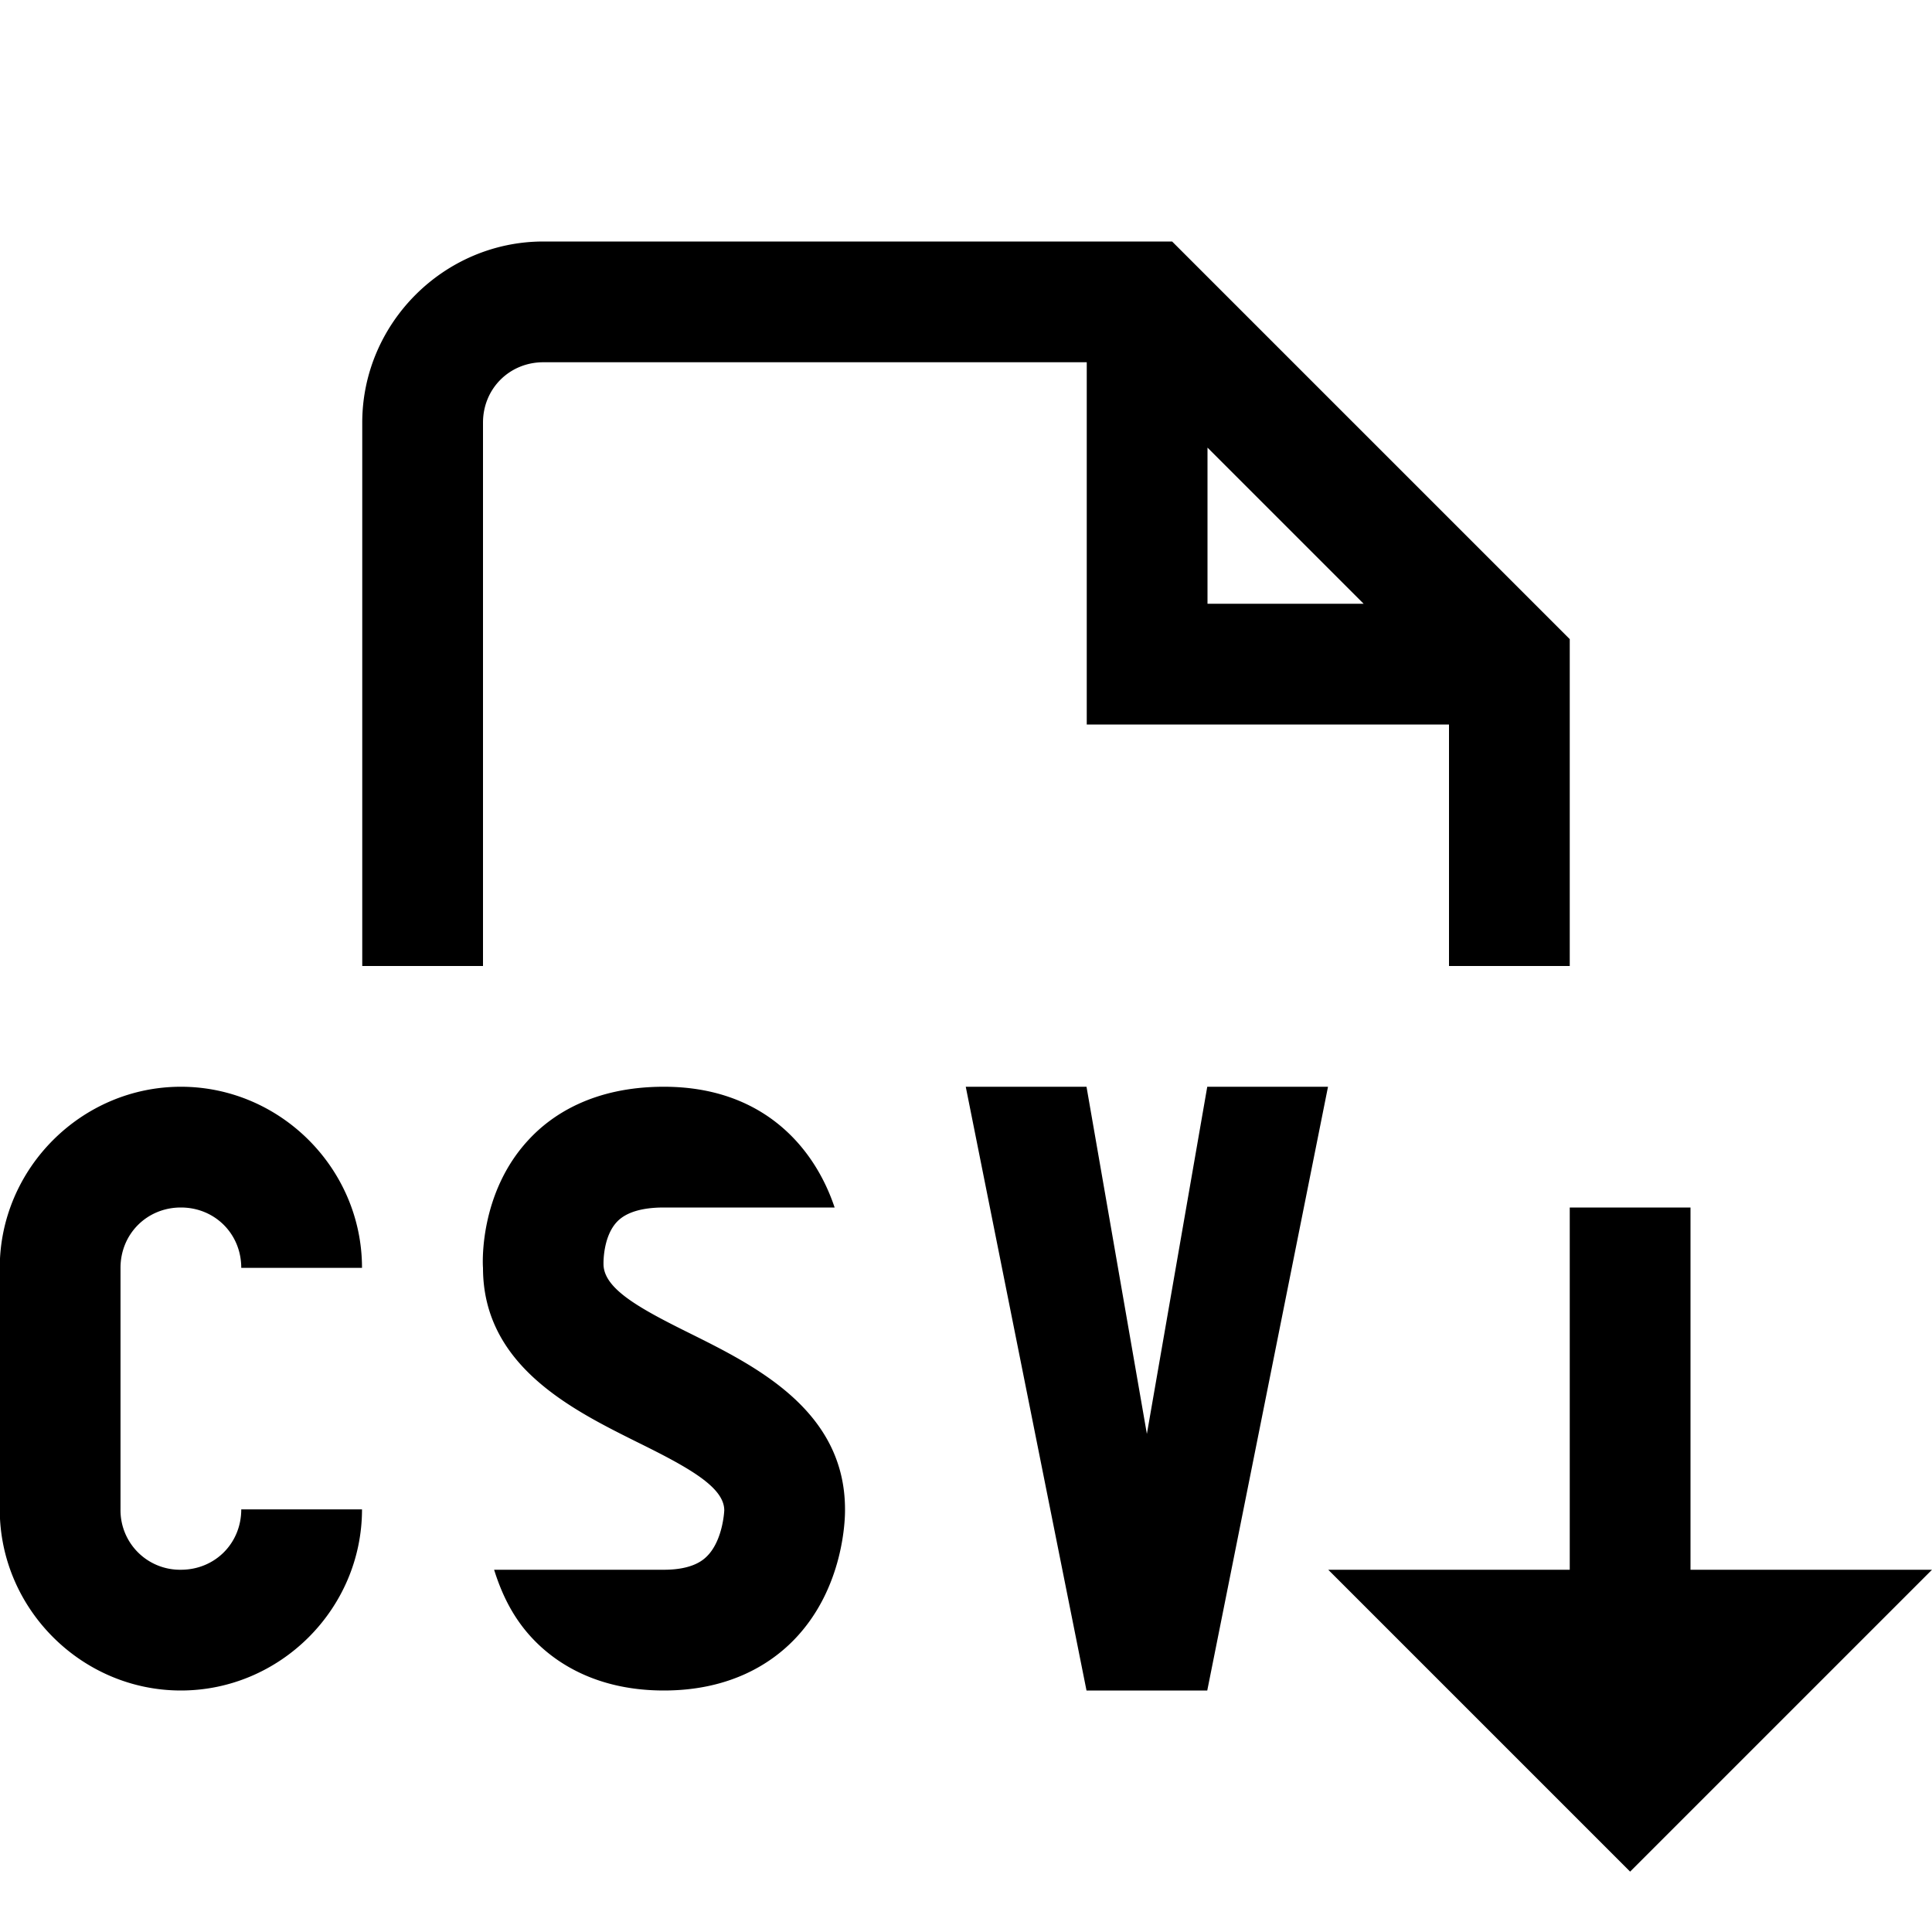
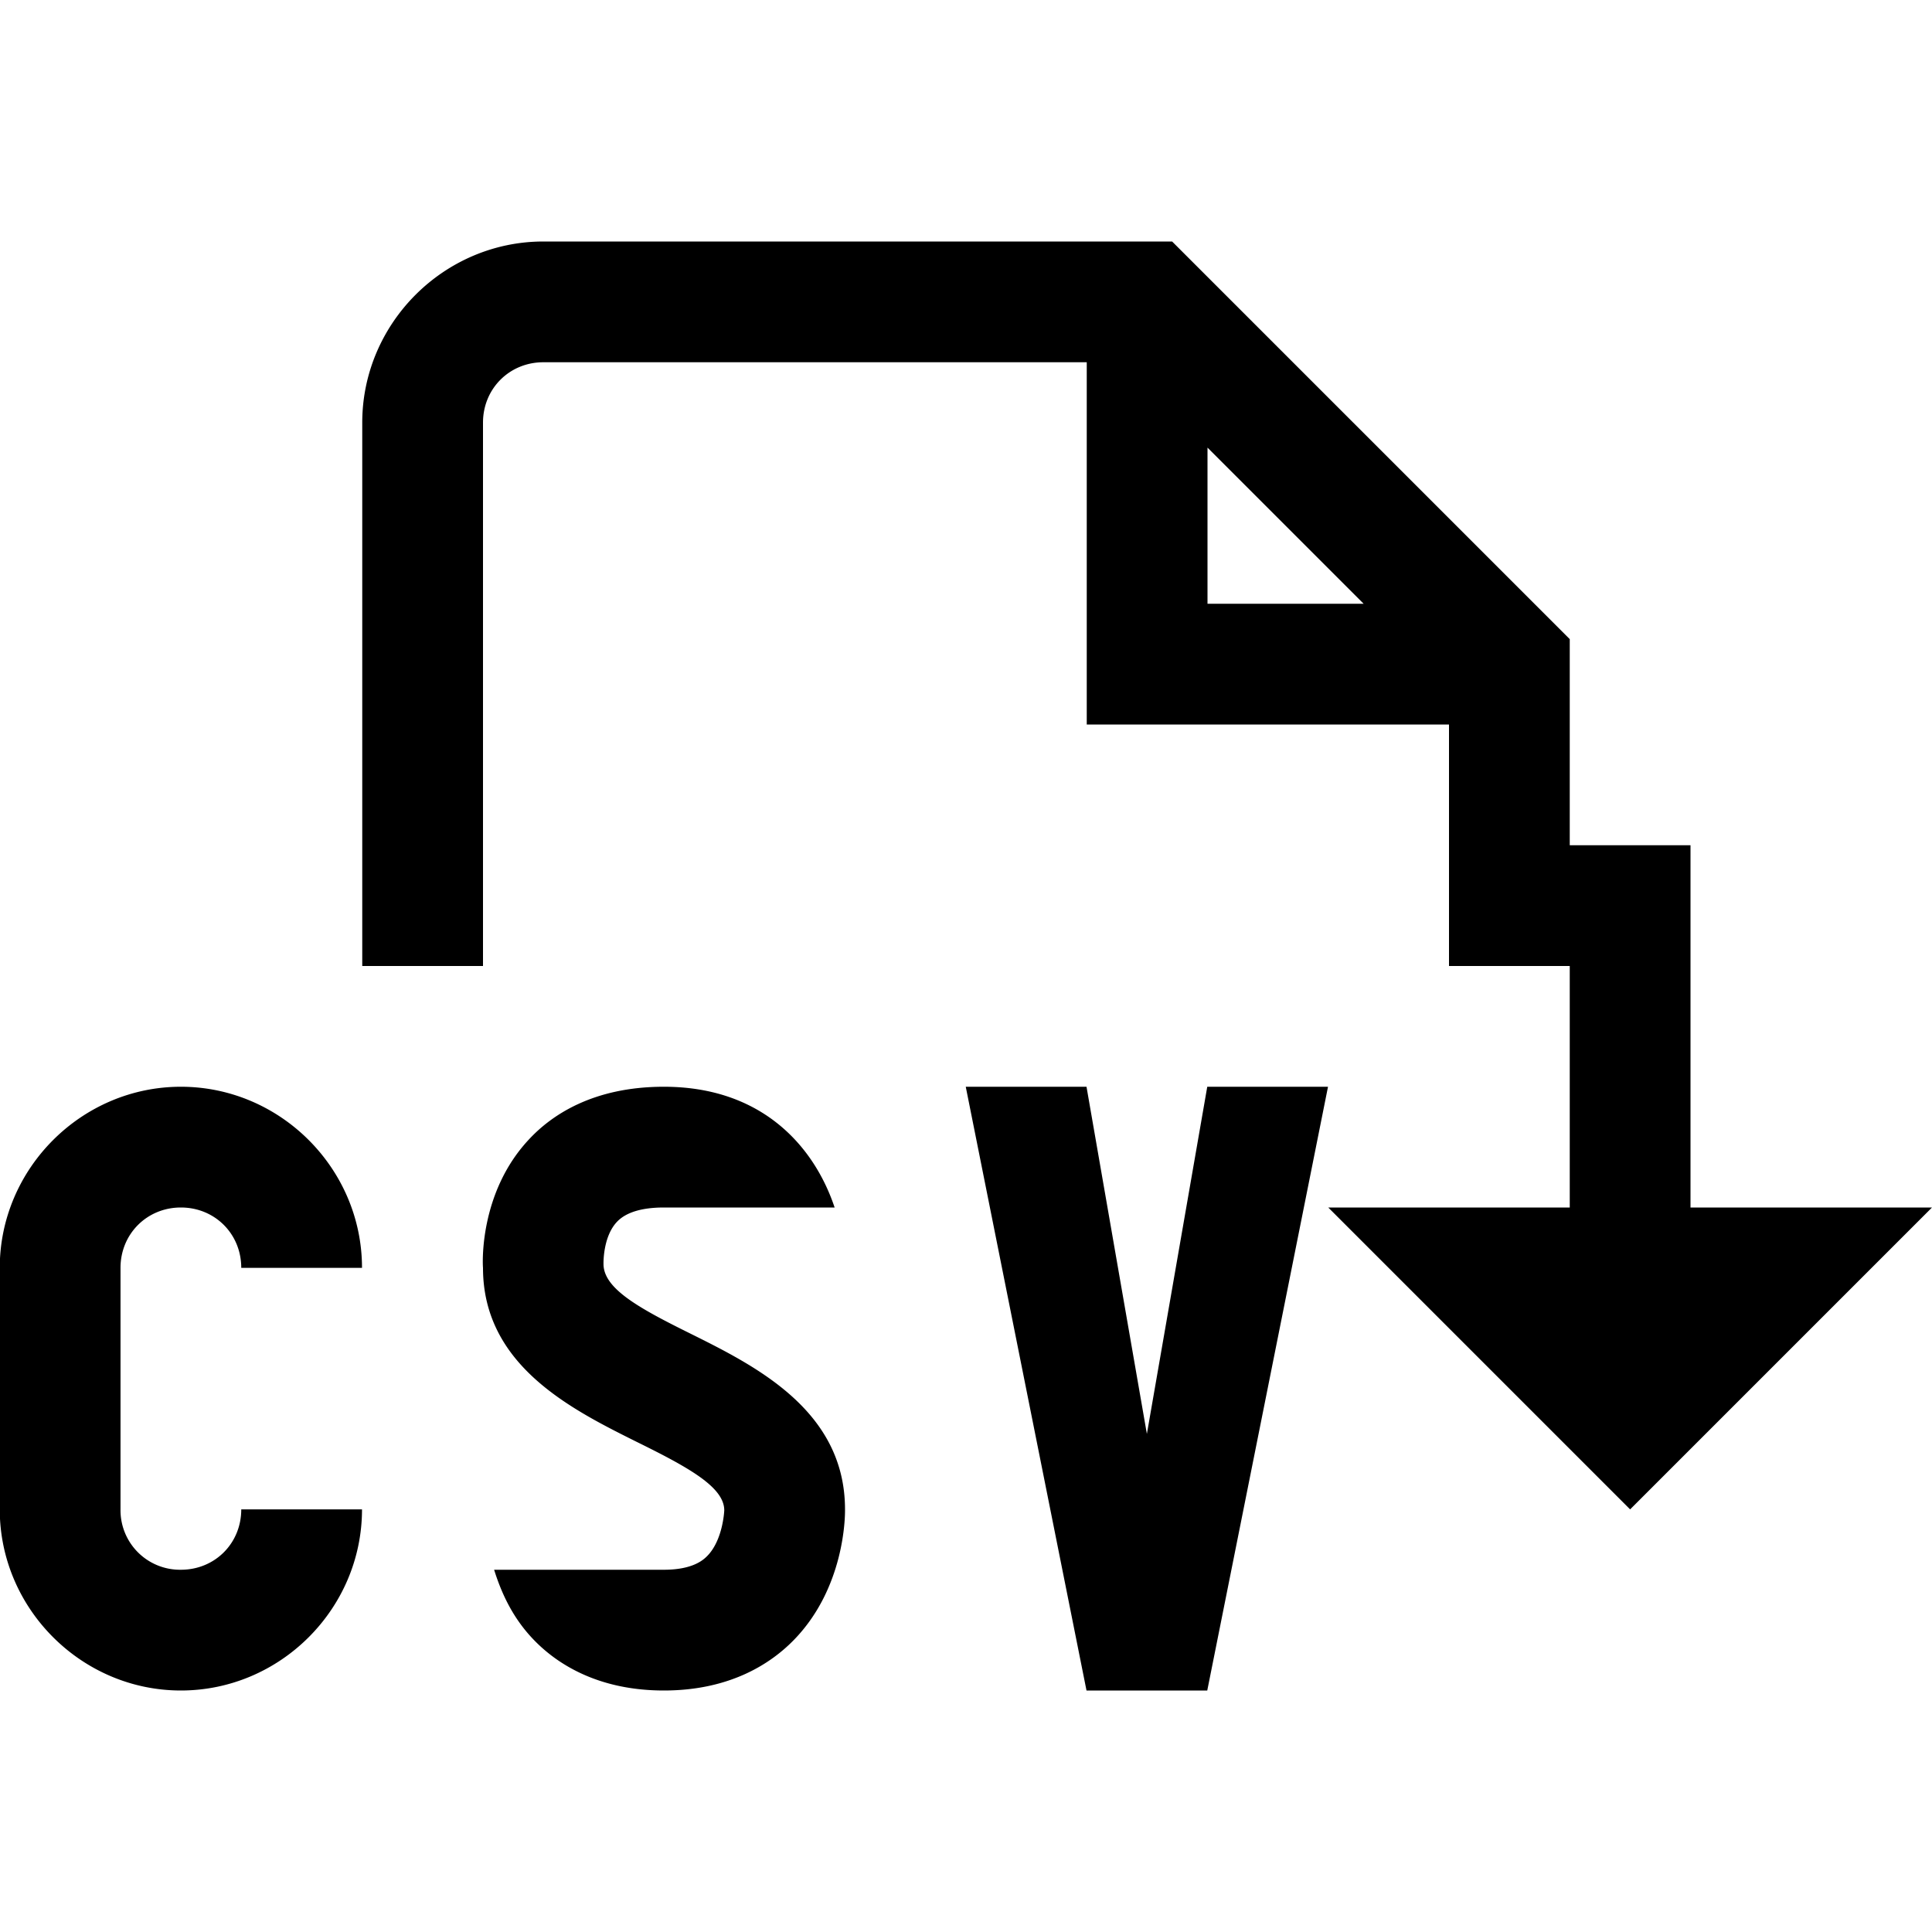
<svg xmlns="http://www.w3.org/2000/svg" viewBox="0 0 16 16">
-   <path style="line-height:normal;text-indent:0;text-align:start;text-decoration-line:none;text-decoration-style:solid;text-decoration-color:#000;text-transform:none;block-progression:tb;isolation:auto;mix-blend-mode:normal" d="M4.5 2C3.677 2 3 2.677 3 3.5V8h1V3.5c0-.281.219-.5.5-.5H9v3h3v2h1V5.293L9.707 2H4.5zM10 3.707L11.293 5H10V3.707zM1.498 9c-.822 0-1.5.677-1.5 1.5v2c0 .823.678 1.5 1.5 1.5.823 0 1.5-.677 1.5-1.5h-1c0 .281-.218.5-.5.5a.493.493 0 0 1-.5-.5v-2c0-.281.219-.5.5-.5.282 0 .5.219.5.5h1c0-.823-.677-1.5-1.5-1.5zm4 0c-.59 0-.935.238-1.121.44-.411.442-.38 1.032-.377 1.06 0 .808.734 1.172 1.271 1.44.426.21.727.374.727.568 0 .002-.01.244-.14.377-.029.029-.114.115-.36.115H4.092c.06.191.154.403.336.588.184.188.52.412 1.07.412s.886-.225 1.072-.414c.426-.433.429-1.028.428-1.086 0-.82-.742-1.188-1.283-1.457-.42-.208-.716-.37-.717-.574 0-.002-.007-.227.113-.352.074-.077.204-.117.387-.117h1.414c-.168-.503-.598-1-1.414-1zm2.5 0l1 5h1l1-5h-1l-.5 2.875L8.998 9h-1zM13 10v3h-2l2 2 .5.5.5-.5 2-2h-2v-3h-1z" font-weight="400" font-family="sans-serif" white-space="normal" overflow="visible" />
+   <path style="line-height:normal;text-indent:0;text-align:start;text-decoration-line:none;text-decoration-style:solid;text-decoration-color:#000;text-transform:none;block-progression:tb;isolation:auto;mix-blend-mode:normal" d="M4.5 2C3.677 2 3 2.677 3 3.5V8h1V3.5c0-.281.219-.5.5-.5H9v3h3v2h1V5.293L9.707 2H4.5zM10 3.707L11.293 5H10V3.707zM1.498 9c-.822 0-1.5.677-1.5 1.5v2c0 .823.678 1.5 1.5 1.5.823 0 1.5-.677 1.5-1.5h-1c0 .281-.218.5-.5.5a.493.493 0 0 1-.5-.5v-2c0-.281.219-.5.5-.5.282 0 .5.219.5.5h1c0-.823-.677-1.5-1.5-1.5zm4 0c-.59 0-.935.238-1.121.44-.411.442-.38 1.032-.377 1.06 0 .808.734 1.172 1.271 1.44.426.21.727.374.727.568 0 .002-.01.244-.14.377-.029.029-.114.115-.36.115H4.092c.06.191.154.403.336.588.184.188.52.412 1.07.412s.886-.225 1.072-.414c.426-.433.429-1.028.428-1.086 0-.82-.742-1.188-1.283-1.457-.42-.208-.716-.37-.717-.574 0-.002-.007-.227.113-.352.074-.077.204-.117.387-.117h1.414c-.168-.503-.598-1-1.414-1zm2.5 0l1 5h1l1-5h-1l-.5 2.875L8.998 9h-1zM13 10h-2l2 2 .5.5.5-.5 2-2h-2v-3h-1z" font-weight="400" font-family="sans-serif" white-space="normal" overflow="visible" />
</svg>